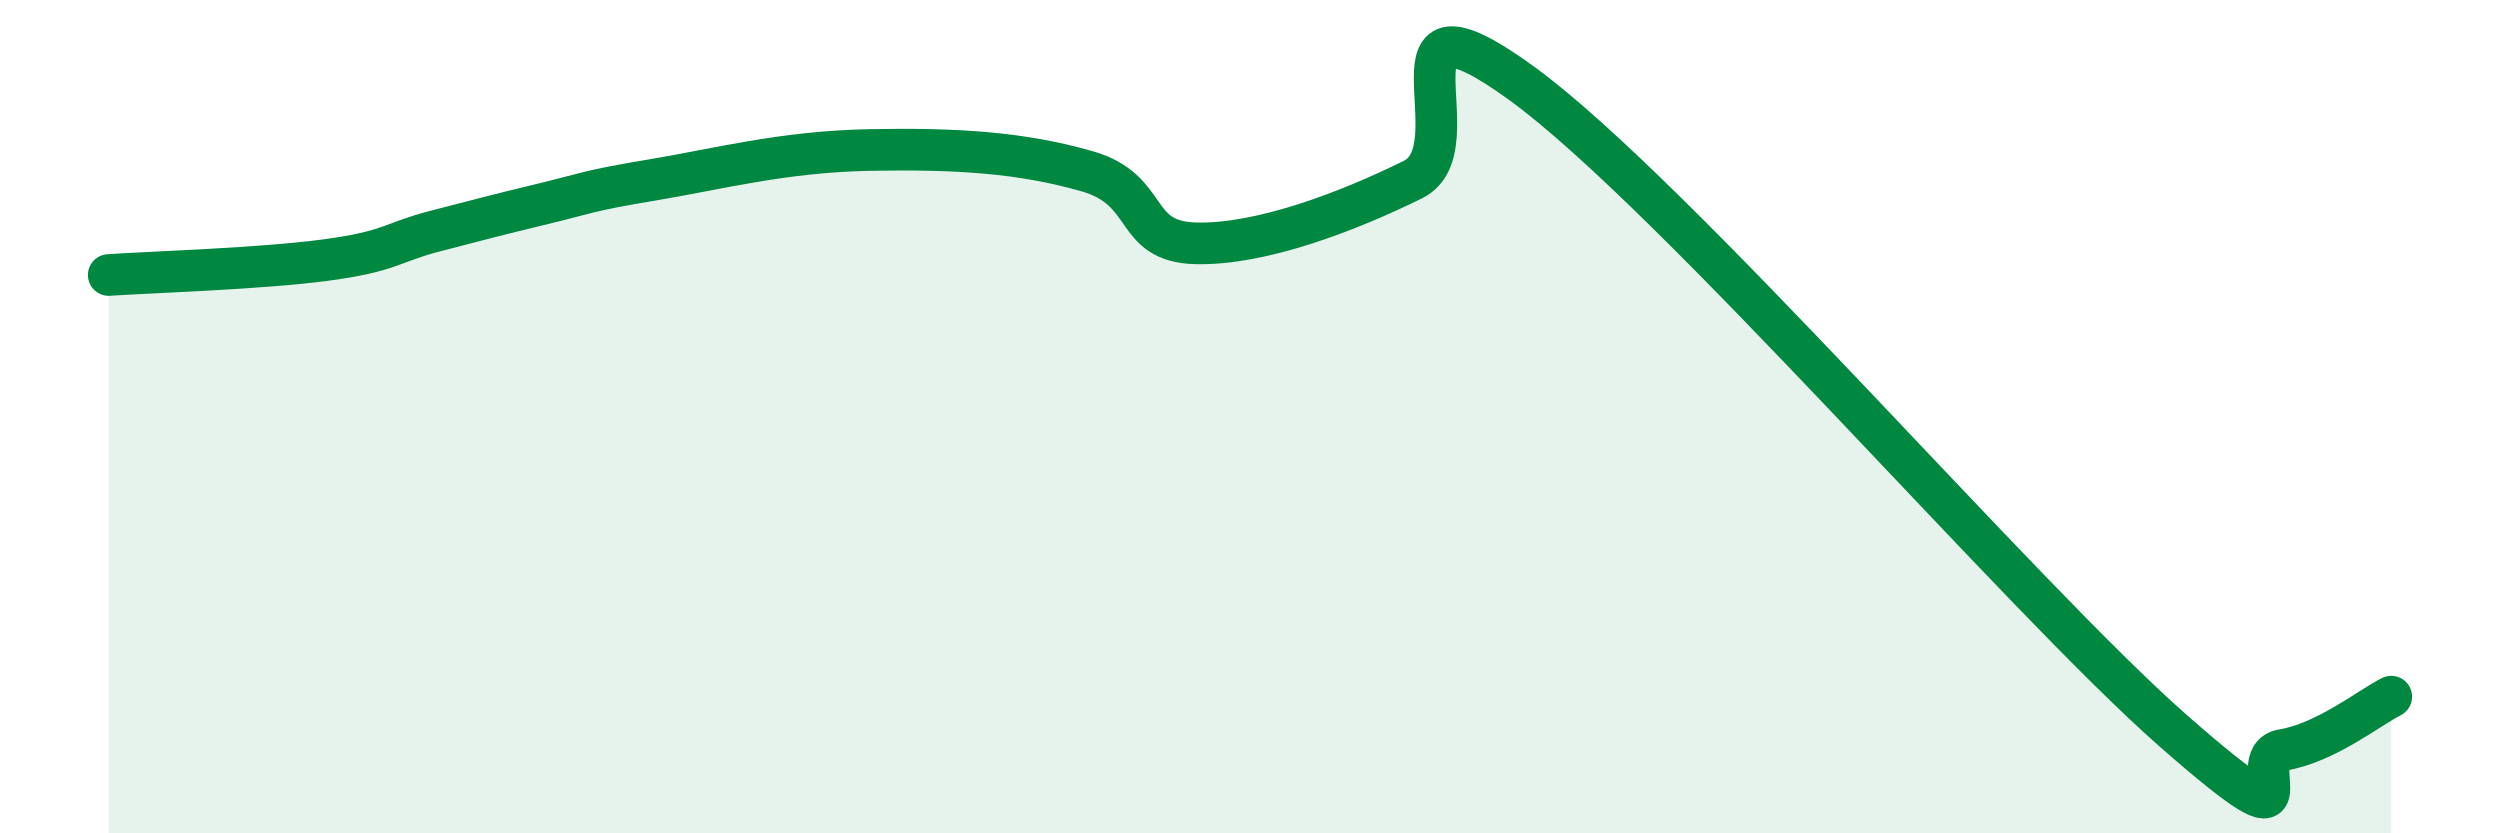
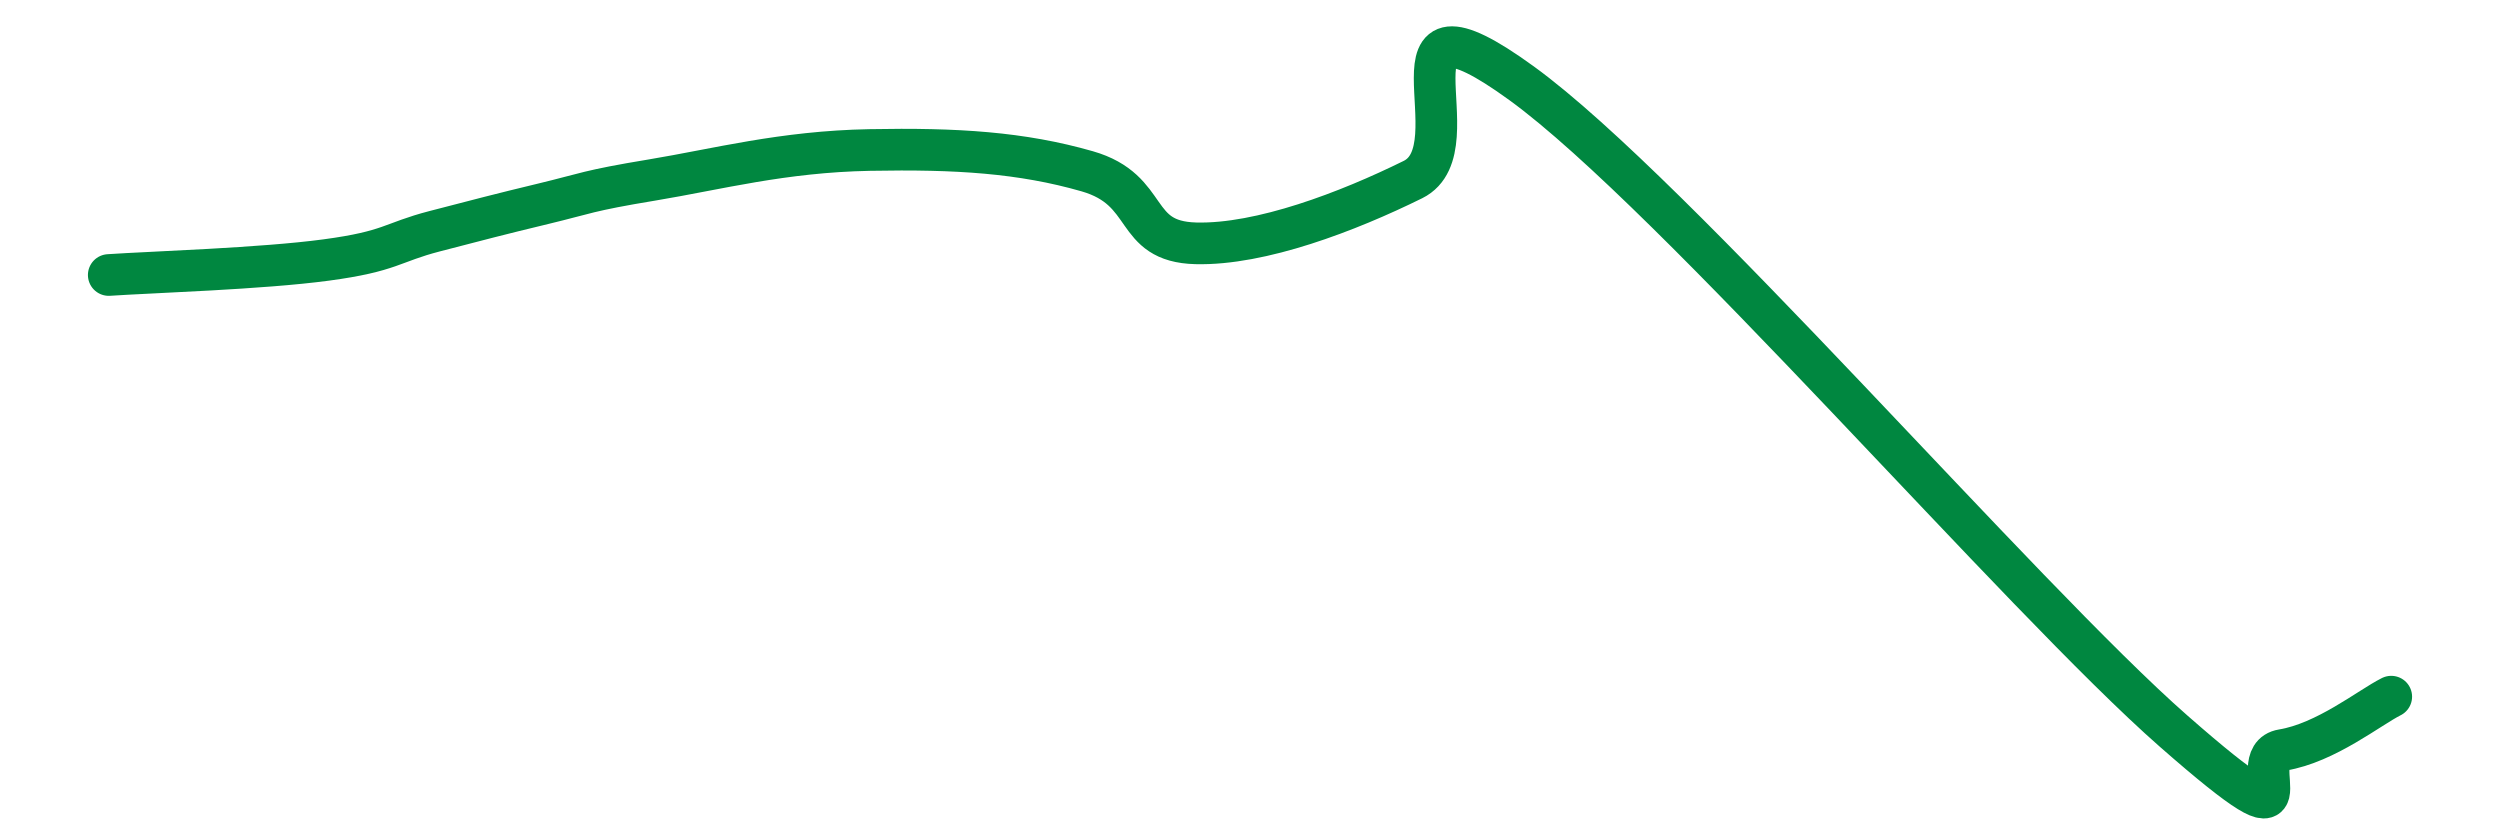
<svg xmlns="http://www.w3.org/2000/svg" width="60" height="20" viewBox="0 0 60 20">
-   <path d="M 2.61,6.6 C 3.65,6.53 6.27,6.45 7.83,6.24 C 9.39,6.03 9.39,5.82 10.43,5.55 C 11.47,5.28 12,5.14 13.04,4.89 C 14.08,4.64 14.08,4.58 15.65,4.32 C 17.22,4.06 18.78,3.64 20.87,3.6 C 22.96,3.56 24.52,3.66 26.09,4.11 C 27.66,4.56 27.14,5.8 28.7,5.84 C 30.26,5.88 32.35,5.08 33.91,4.31 C 35.47,3.54 32.87,-0.65 36.52,2 C 40.17,4.65 48.52,14.35 52.17,17.55 C 55.82,20.75 53.74,18.17 54.78,18 C 55.82,17.83 56.87,16.98 57.39,16.72L57.39 20L2.61 20Z" fill="#008740" opacity="0.1" stroke-linecap="round" stroke-linejoin="round" />
  <path d="M 2.61,6.6 C 3.65,6.53 6.27,6.45 7.83,6.24 C 9.39,6.03 9.39,5.82 10.43,5.55 C 11.47,5.28 12,5.14 13.04,4.89 C 14.08,4.64 14.08,4.58 15.65,4.32 C 17.22,4.06 18.78,3.64 20.87,3.6 C 22.96,3.56 24.52,3.66 26.09,4.11 C 27.66,4.56 27.14,5.8 28.7,5.84 C 30.26,5.88 32.35,5.08 33.91,4.31 C 35.47,3.54 32.87,-0.65 36.52,2 C 40.17,4.65 48.52,14.35 52.17,17.55 C 55.82,20.75 53.74,18.17 54.78,18 C 55.82,17.83 56.87,16.98 57.39,16.72" stroke="#008740" stroke-width="1" fill="none" stroke-linecap="round" stroke-linejoin="round" />
</svg>